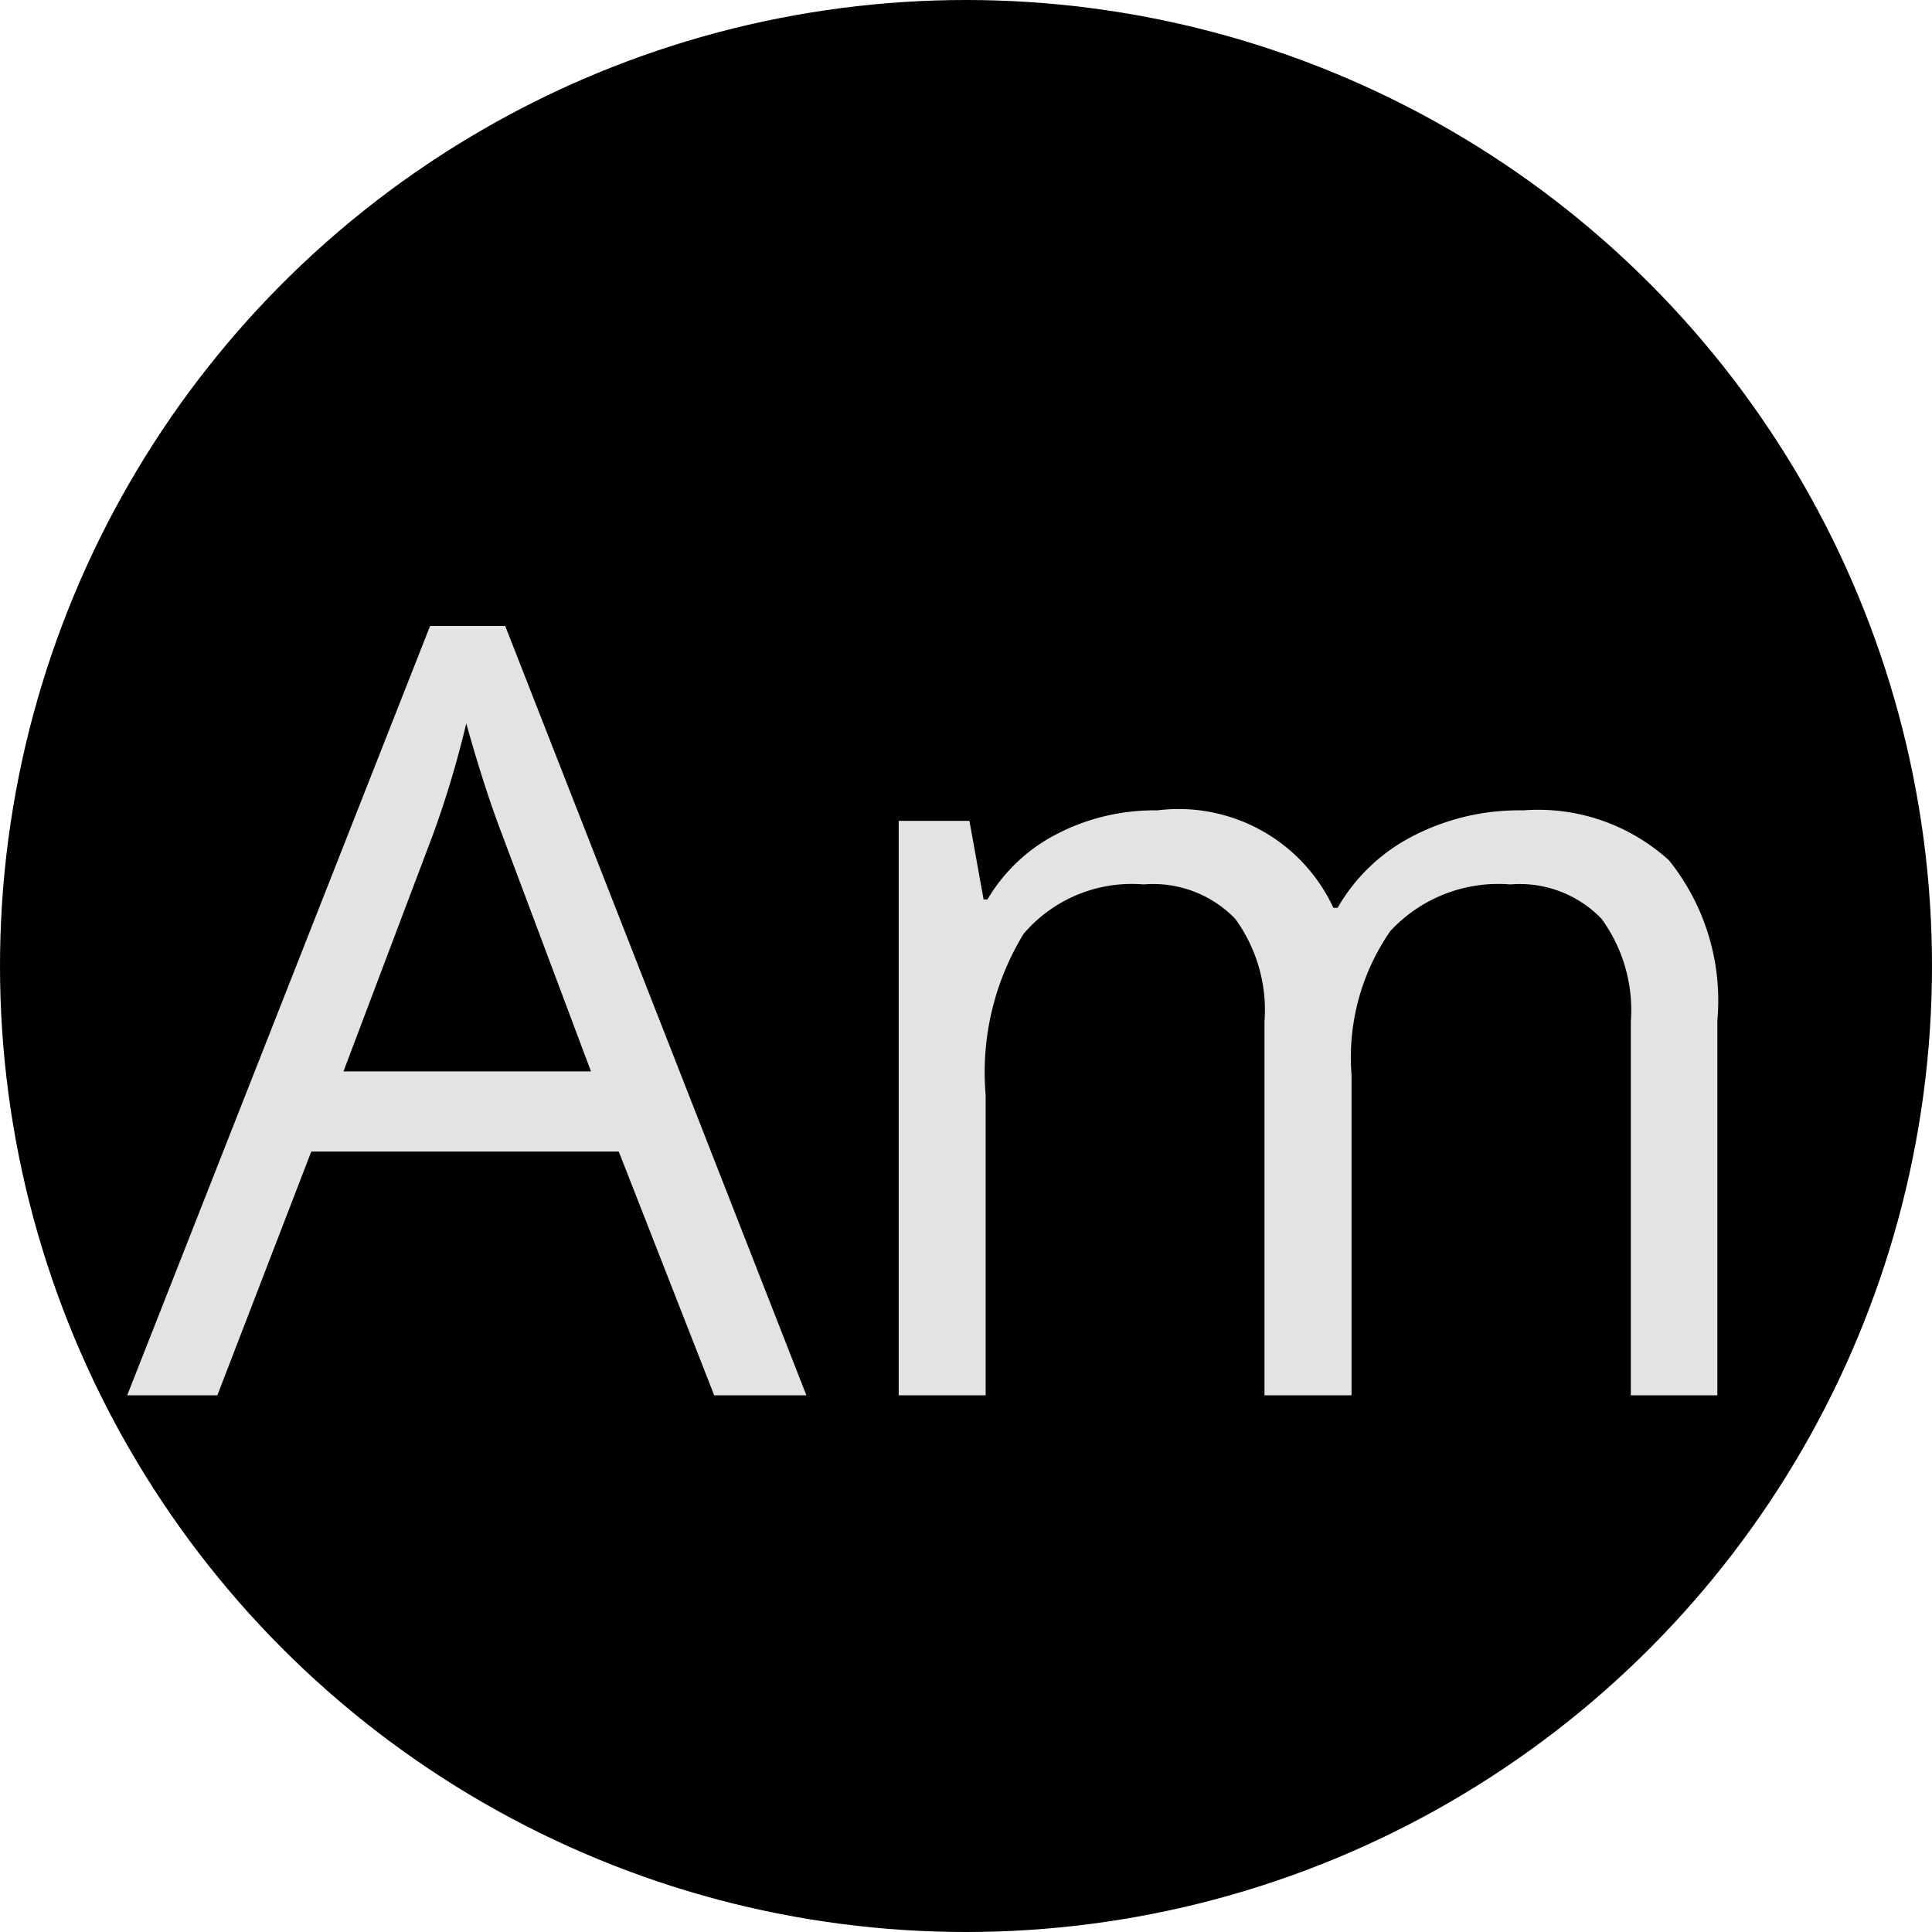
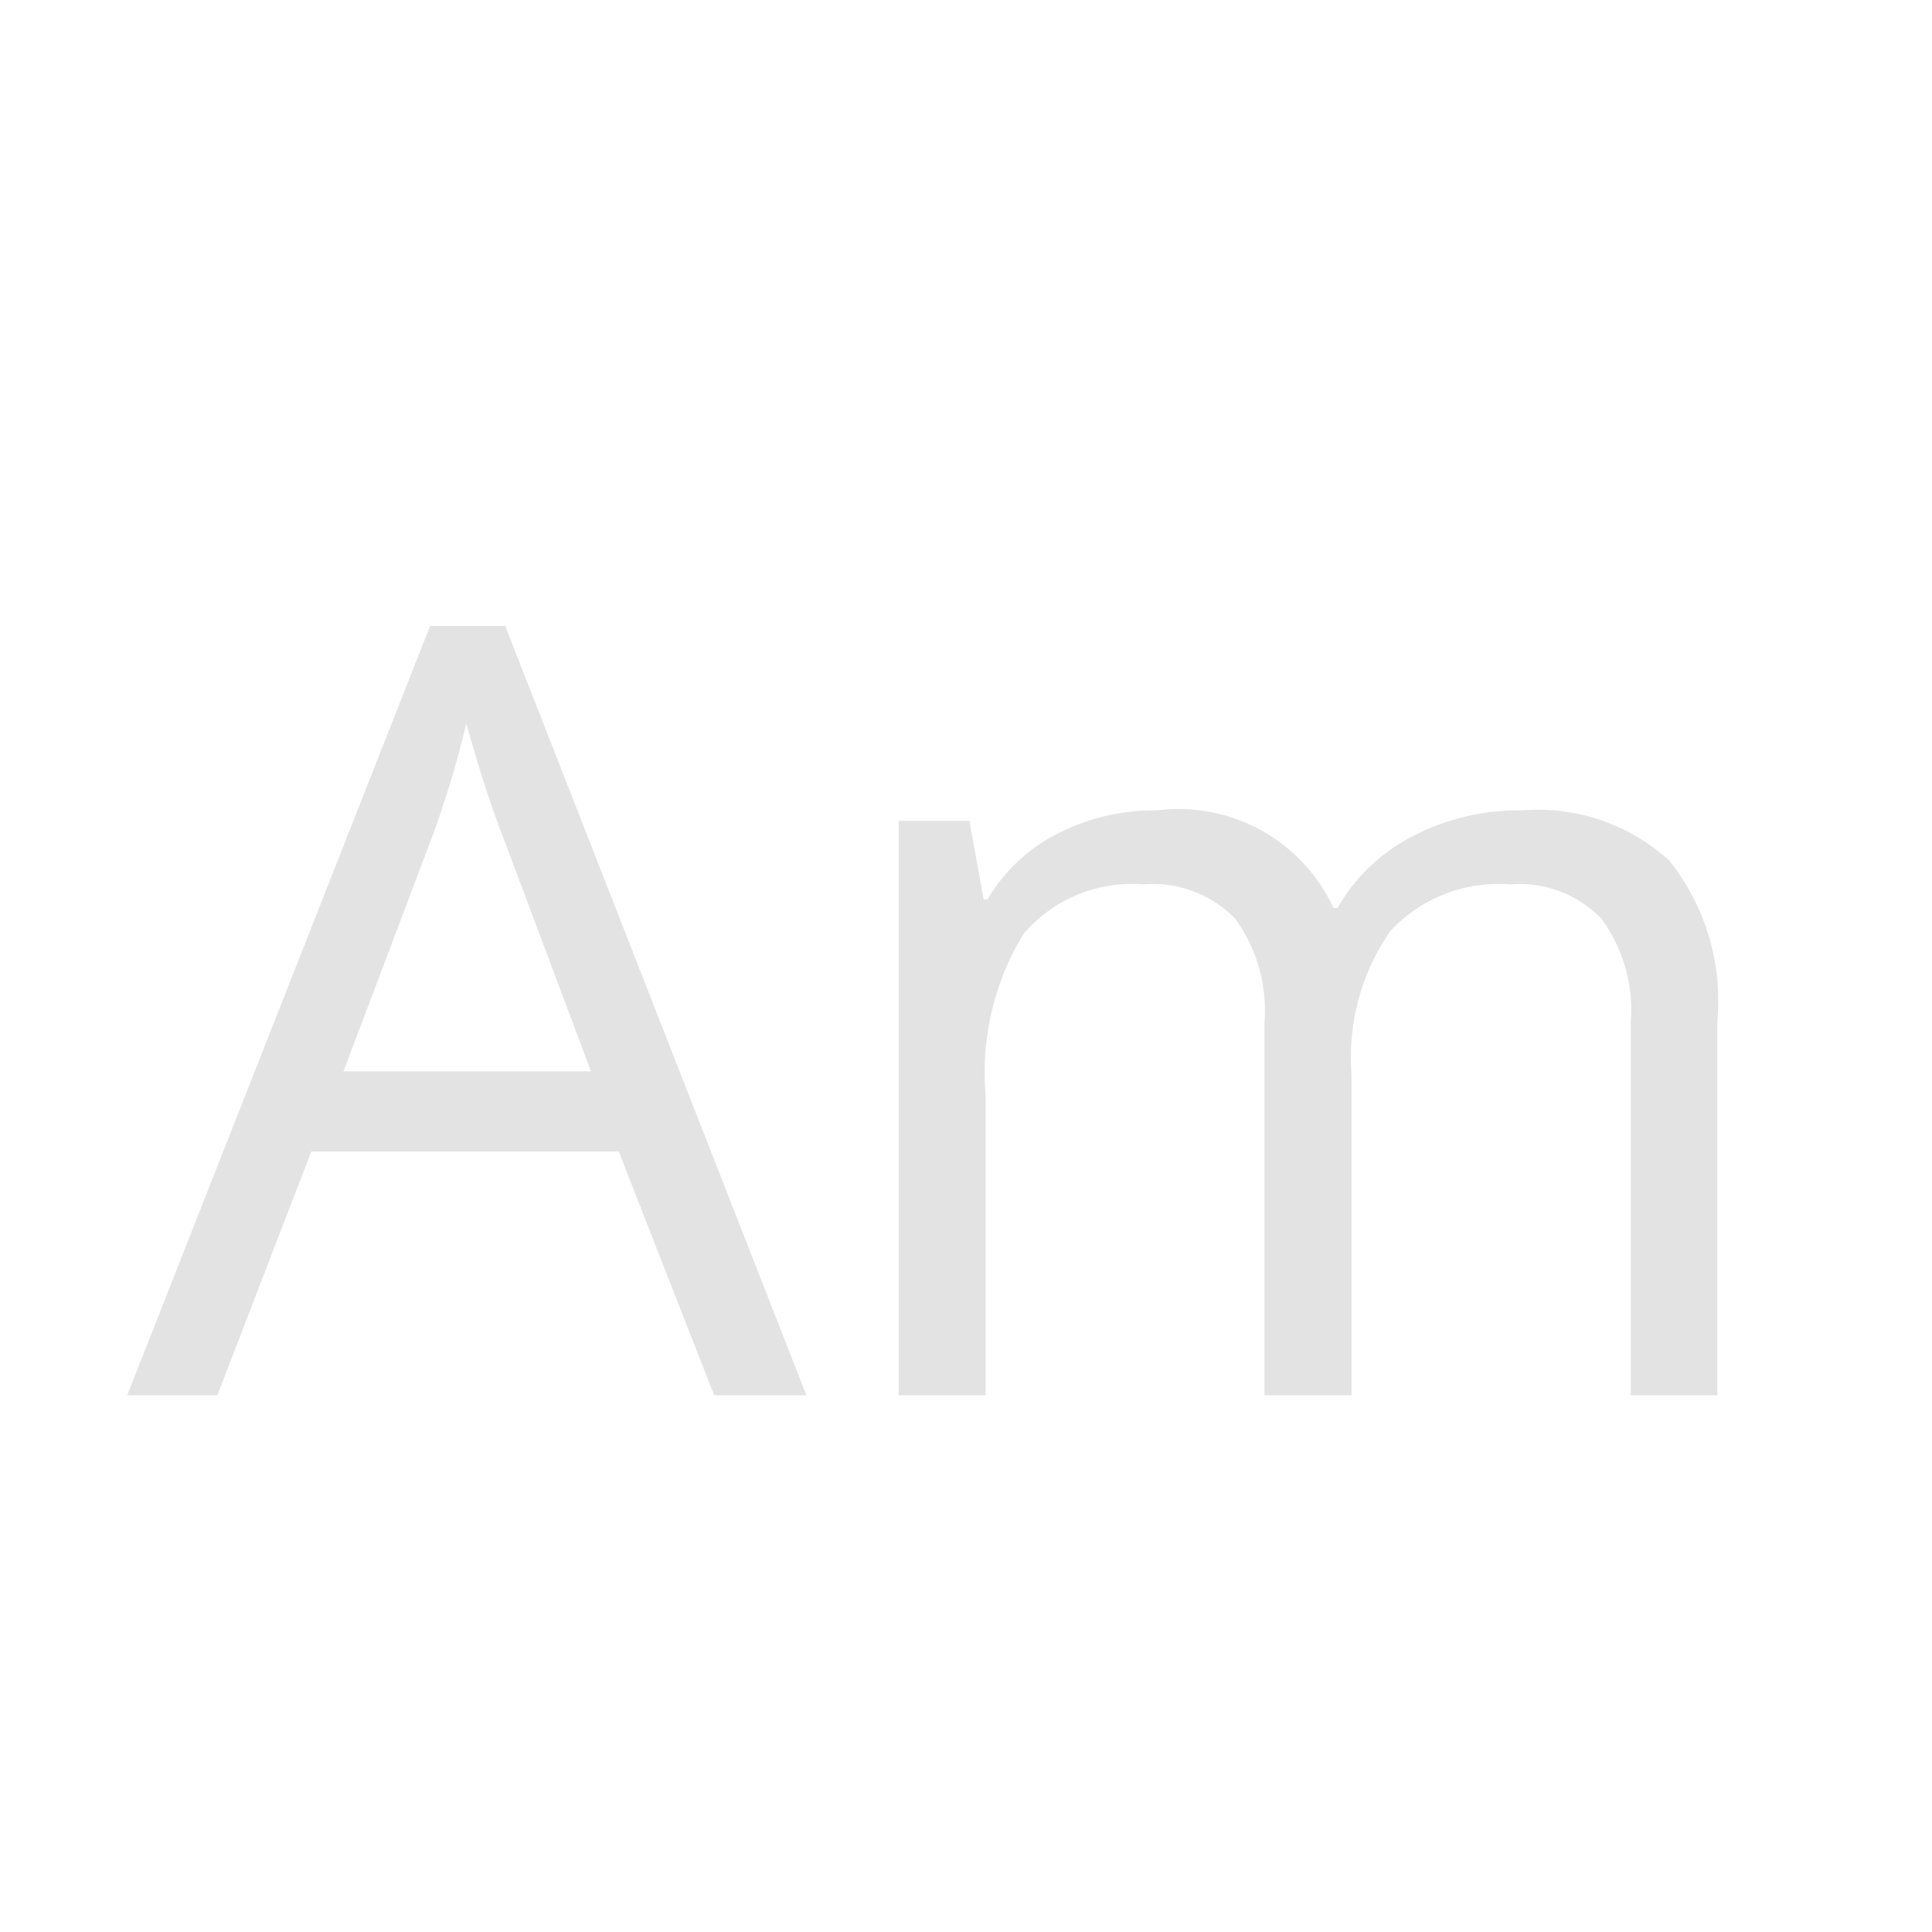
<svg xmlns="http://www.w3.org/2000/svg" width="18" height="18" viewBox="0 0 18 18">
  <g transform="translate(-52 -42)">
-     <circle cx="9" cy="9" r="9" transform="translate(52 42)" />
    <path d="M-2.346,0l-.889-2.271H-6.1L-6.975,0h-.84l2.822-7.168h.7L-1.487,0ZM-3.494-3.018l-.83-2.212q-.161-.42-.332-1.03a9.252,9.252,0,0,1-.308,1.03L-5.8-3.018ZM6.194,0V-3.481a1.445,1.445,0,0,0-.273-.959,1.058,1.058,0,0,0-.85-.32,1.372,1.372,0,0,0-1.118.435,2.065,2.065,0,0,0-.361,1.338V0H2.781V-3.481a1.445,1.445,0,0,0-.273-.959,1.064,1.064,0,0,0-.854-.32A1.324,1.324,0,0,0,.537-4.3a2.471,2.471,0,0,0-.354,1.5V0H-.627V-5.352H.032l.132.732H.2a1.593,1.593,0,0,1,.647-.61,1.977,1.977,0,0,1,.935-.22,1.59,1.59,0,0,1,1.641.908h.039a1.706,1.706,0,0,1,.693-.664,2.151,2.151,0,0,1,1.035-.244,1.812,1.812,0,0,1,1.36.466A2.086,2.086,0,0,1,7-3.491V0Z" transform="translate(61 55)" fill="#e3e3e3" />
  </g>
</svg>